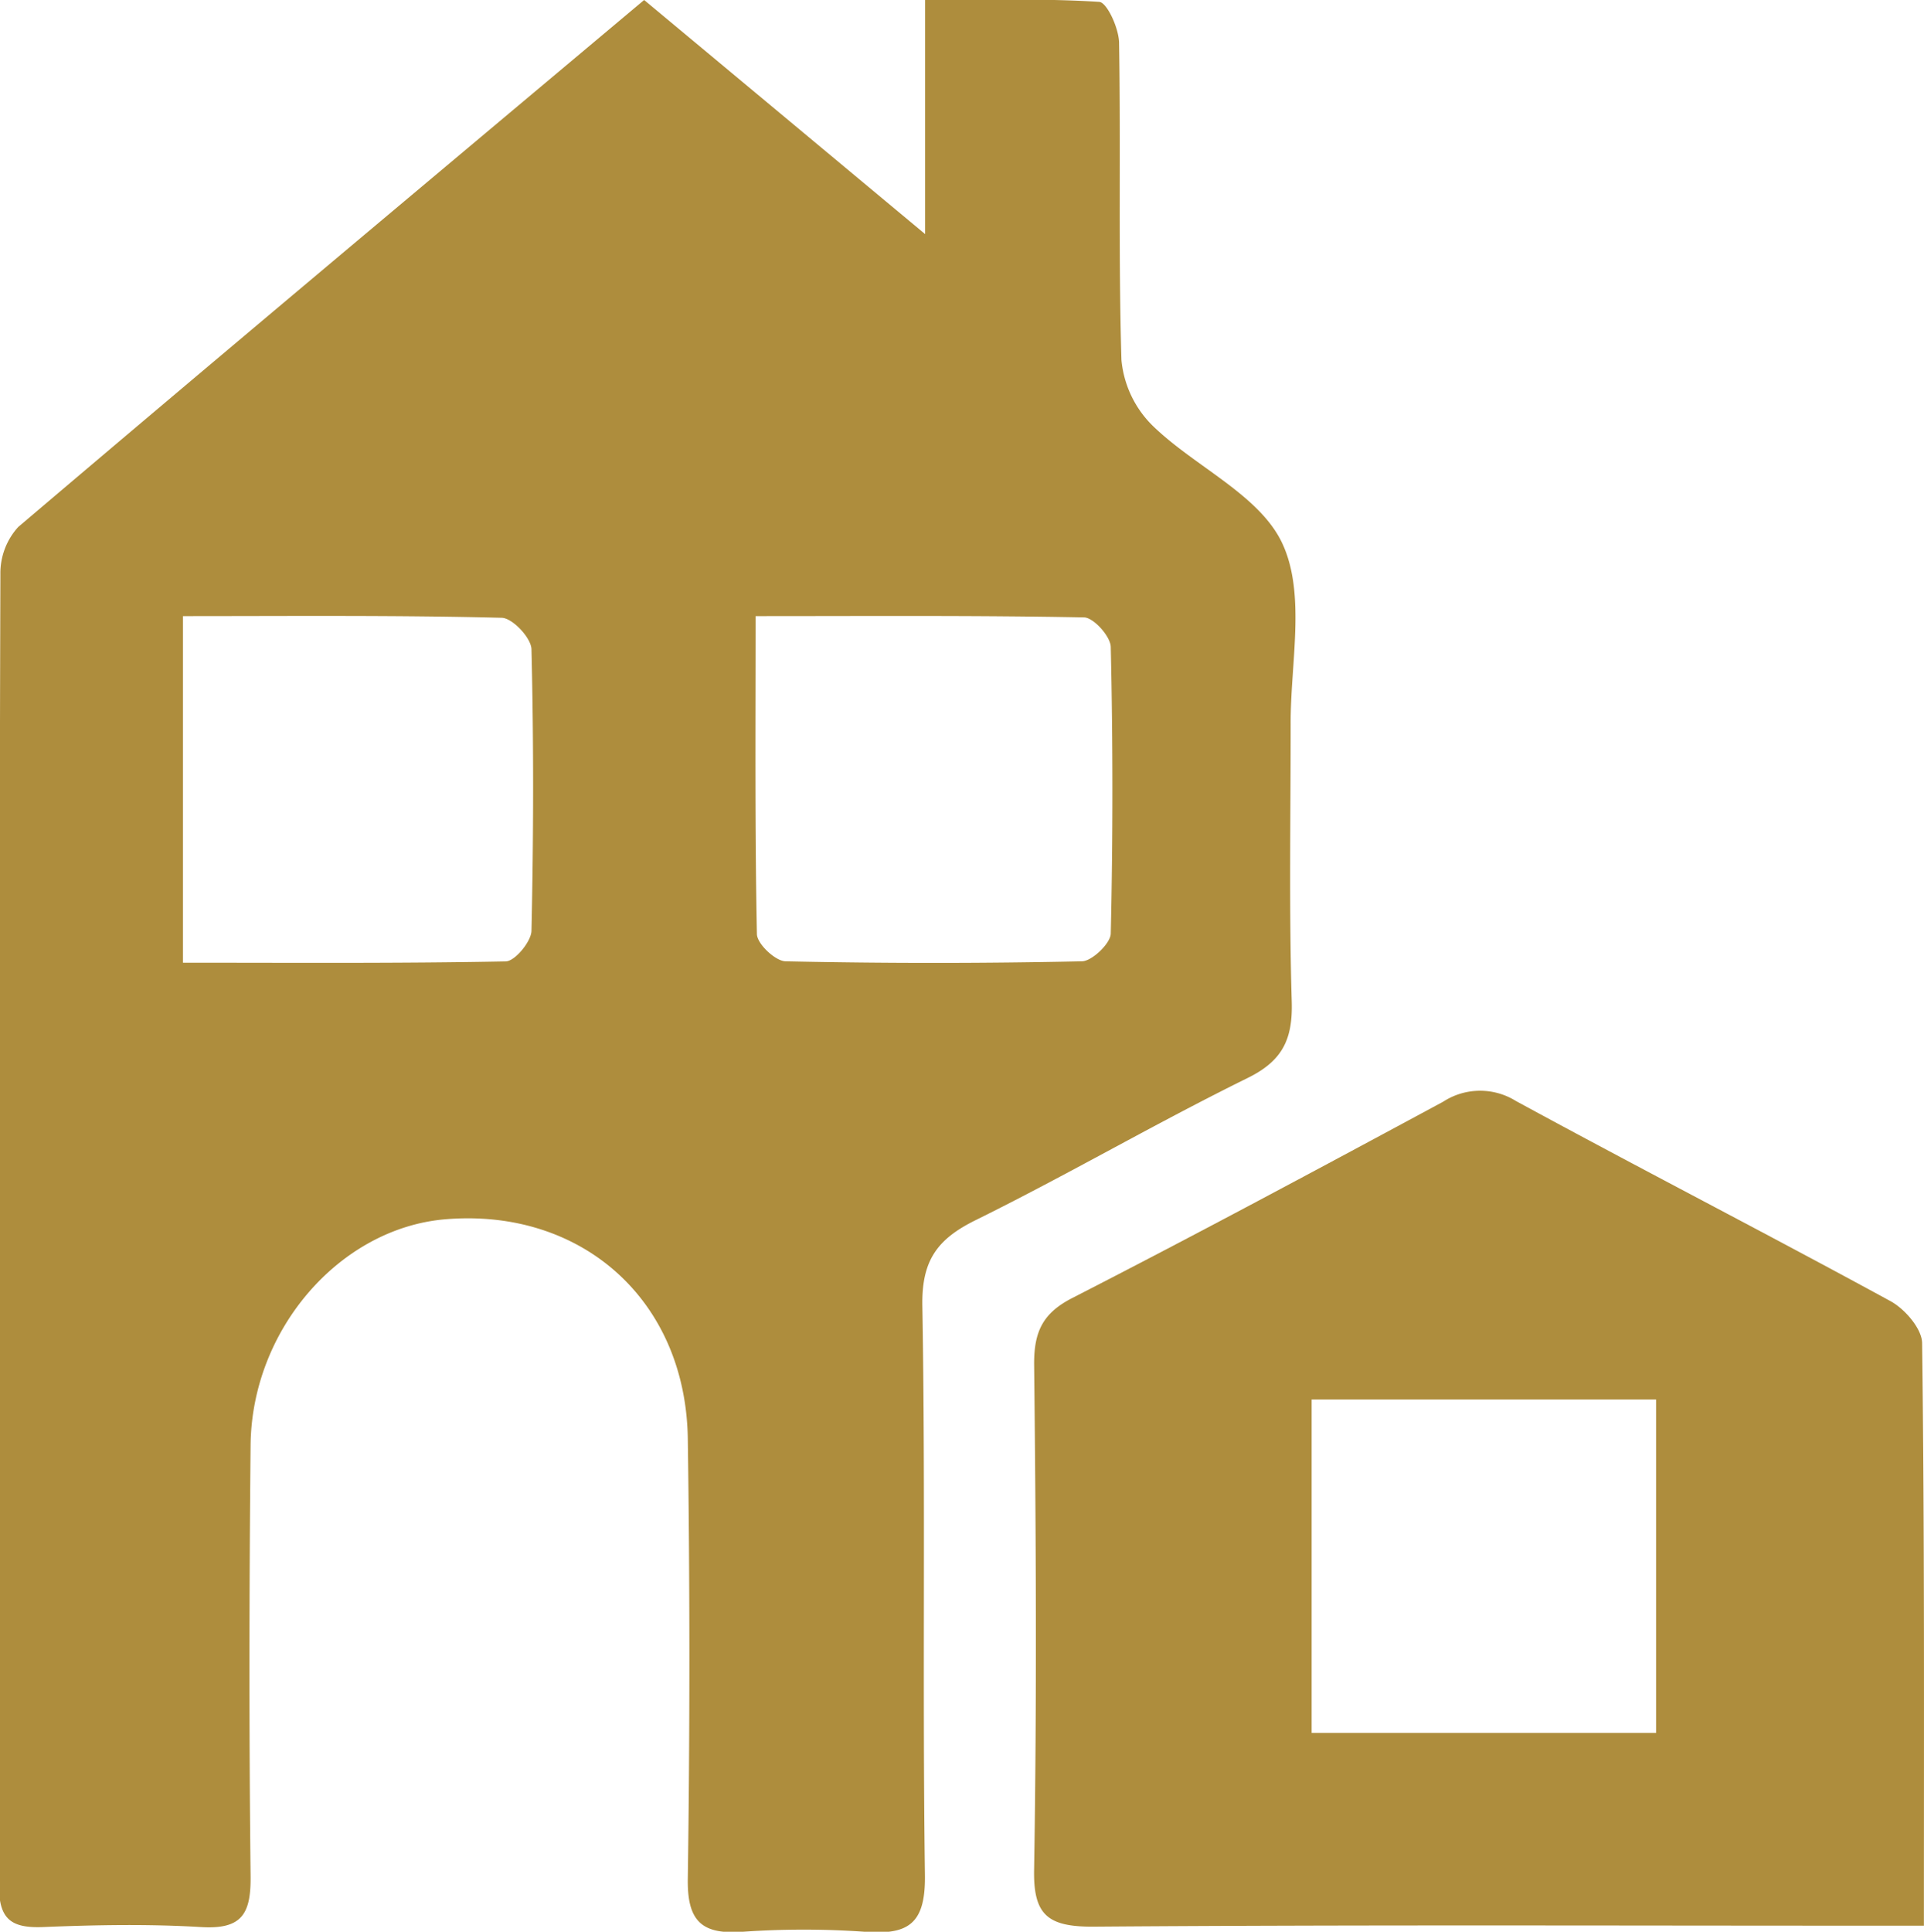
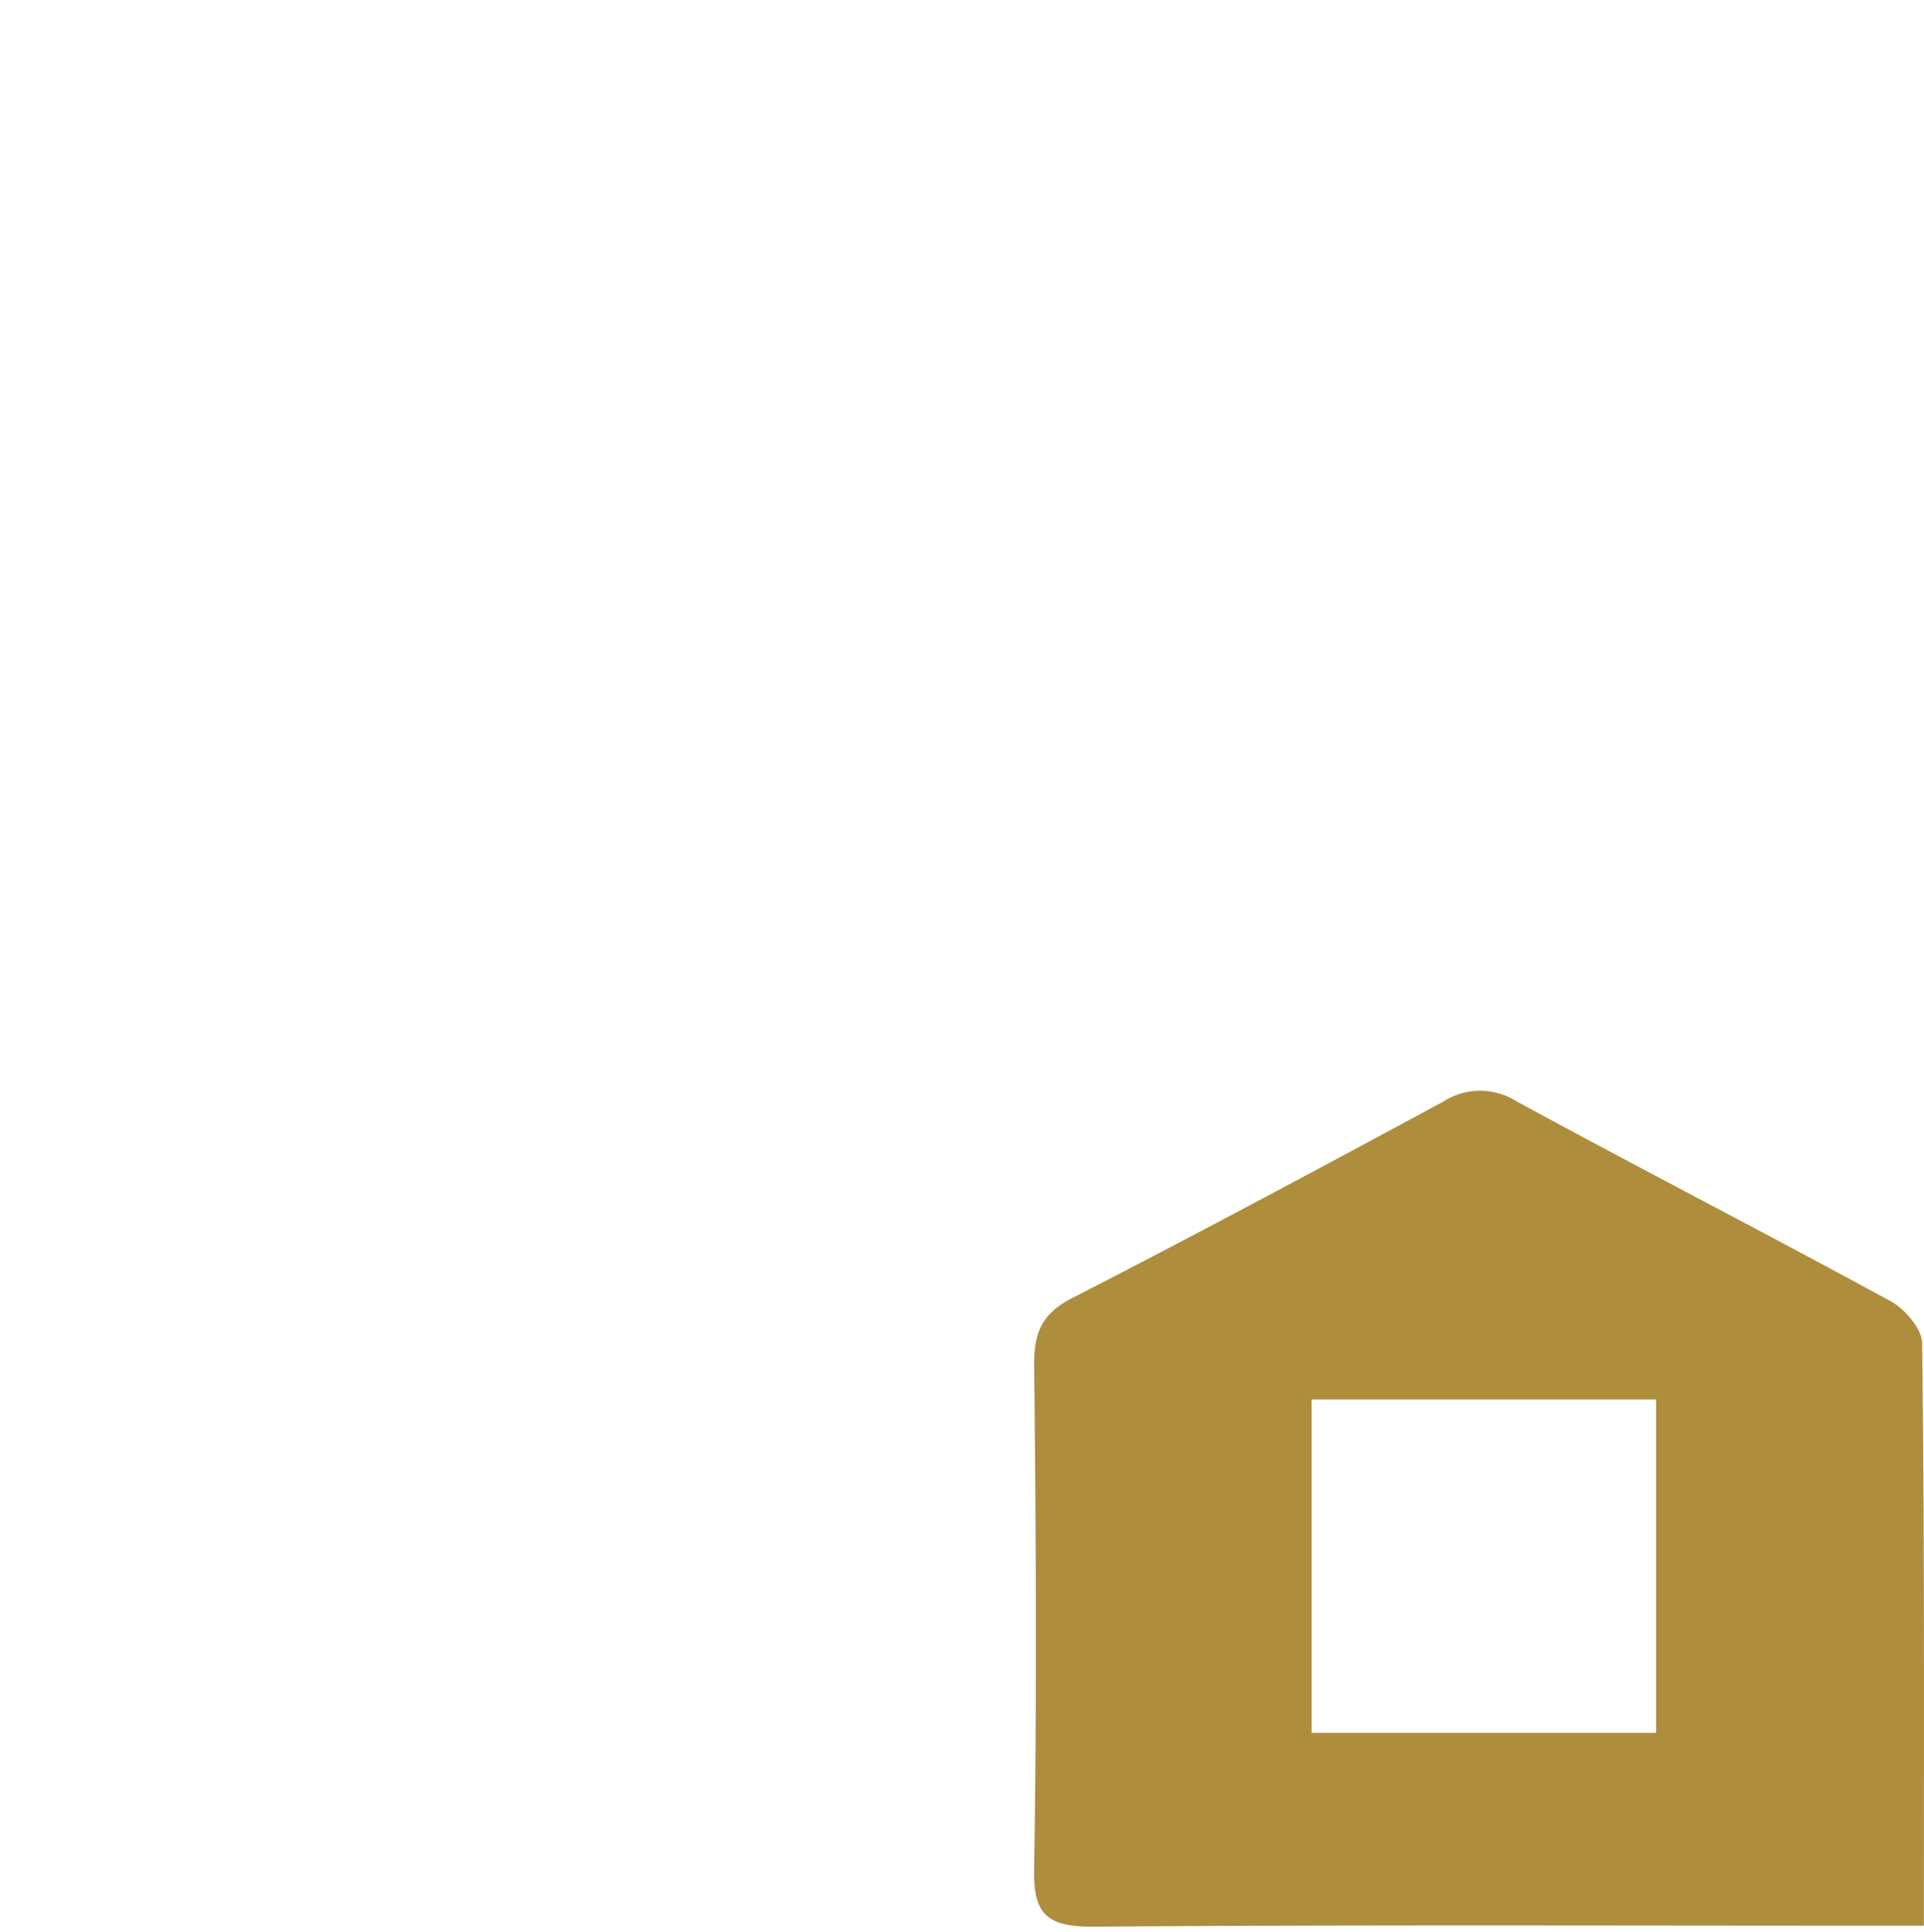
<svg xmlns="http://www.w3.org/2000/svg" viewBox="0 0 194.33 195.08">
  <title>crCJWQ.tif</title>
  <g id="Layer_2" data-name="Layer 2">
    <g id="Layer_1-2" data-name="Layer 1">
      <g id="crCJWQ.tif">
-         <path d="M65.06,0,93.44,23.64V0c6.45,0,12-.17,17.59.19.79.06,2,2.71,2,4.17.18,10.66-.08,21.33.24,32A10.71,10.71,0,0,0,116.43,43c4.29,4.17,10.86,7,13.12,11.95,2.35,5.12.78,12.06.81,18.21,0,9.33-.17,18.67.11,28,.11,3.82-.95,6-4.51,7.73-9.24,4.55-18.16,9.76-27.4,14.32-3.9,1.92-5.48,4.08-5.4,8.67.33,19.15,0,38.32.26,57.47.07,4.85-1.59,6.07-6,5.74a88.25,88.25,0,0,0-12.49,0c-4.09.28-5.52-1.12-5.46-5.34q.32-22.24,0-44.48c-.22-14-10.74-23.29-24.48-22.14-10.63.89-19.57,11.1-19.68,22.83-.14,14.5-.16,29,0,43.48.05,3.85-.88,5.42-5,5.17-5.31-.32-10.66-.22-16,0-3.14.11-4.42-.76-4.41-4.16.09-44.15,0-88.3.14-132.45a6.92,6.92,0,0,1,1.8-4.78C22.75,35.46,43.69,17.94,65.06,0ZM76.32,62.22c0,11.2-.08,21.64.13,32.09,0,1,1.86,2.74,2.88,2.77q15,.32,29.94,0c1,0,2.89-1.79,2.92-2.79q.33-14.46,0-28.94c0-1.06-1.74-3-2.71-3C98.71,62.14,87.92,62.22,76.32,62.22Zm-57.84,0v35c11.07,0,21.83.08,32.59-.13.93,0,2.58-2,2.61-3.08.21-9.47.23-19,0-28.42,0-1.14-1.9-3.17-3-3.2C40.11,62.12,29.51,62.22,18.48,62.22Z" style="fill:#ae8d3d" />
        <path d="M194.32,194.47h-5.54c-26.15,0-52.29-.1-78.44.1-4.57,0-6-1.22-5.89-5.87.28-17,.19-34,0-51,0-3.22.87-5.09,3.86-6.62,12.57-6.44,25-13.11,37.45-19.82a6.85,6.85,0,0,1,7.36-.07c12.55,6.83,25.26,13.36,37.81,20.2,1.46.79,3.19,2.79,3.21,4.24C194.39,155,194.32,174.26,194.32,194.47Zm-61.84-53.14V175h34.79V141.33Z" style="fill:#ae8d3d" />
      </g>
    </g>
  </g>
</svg>